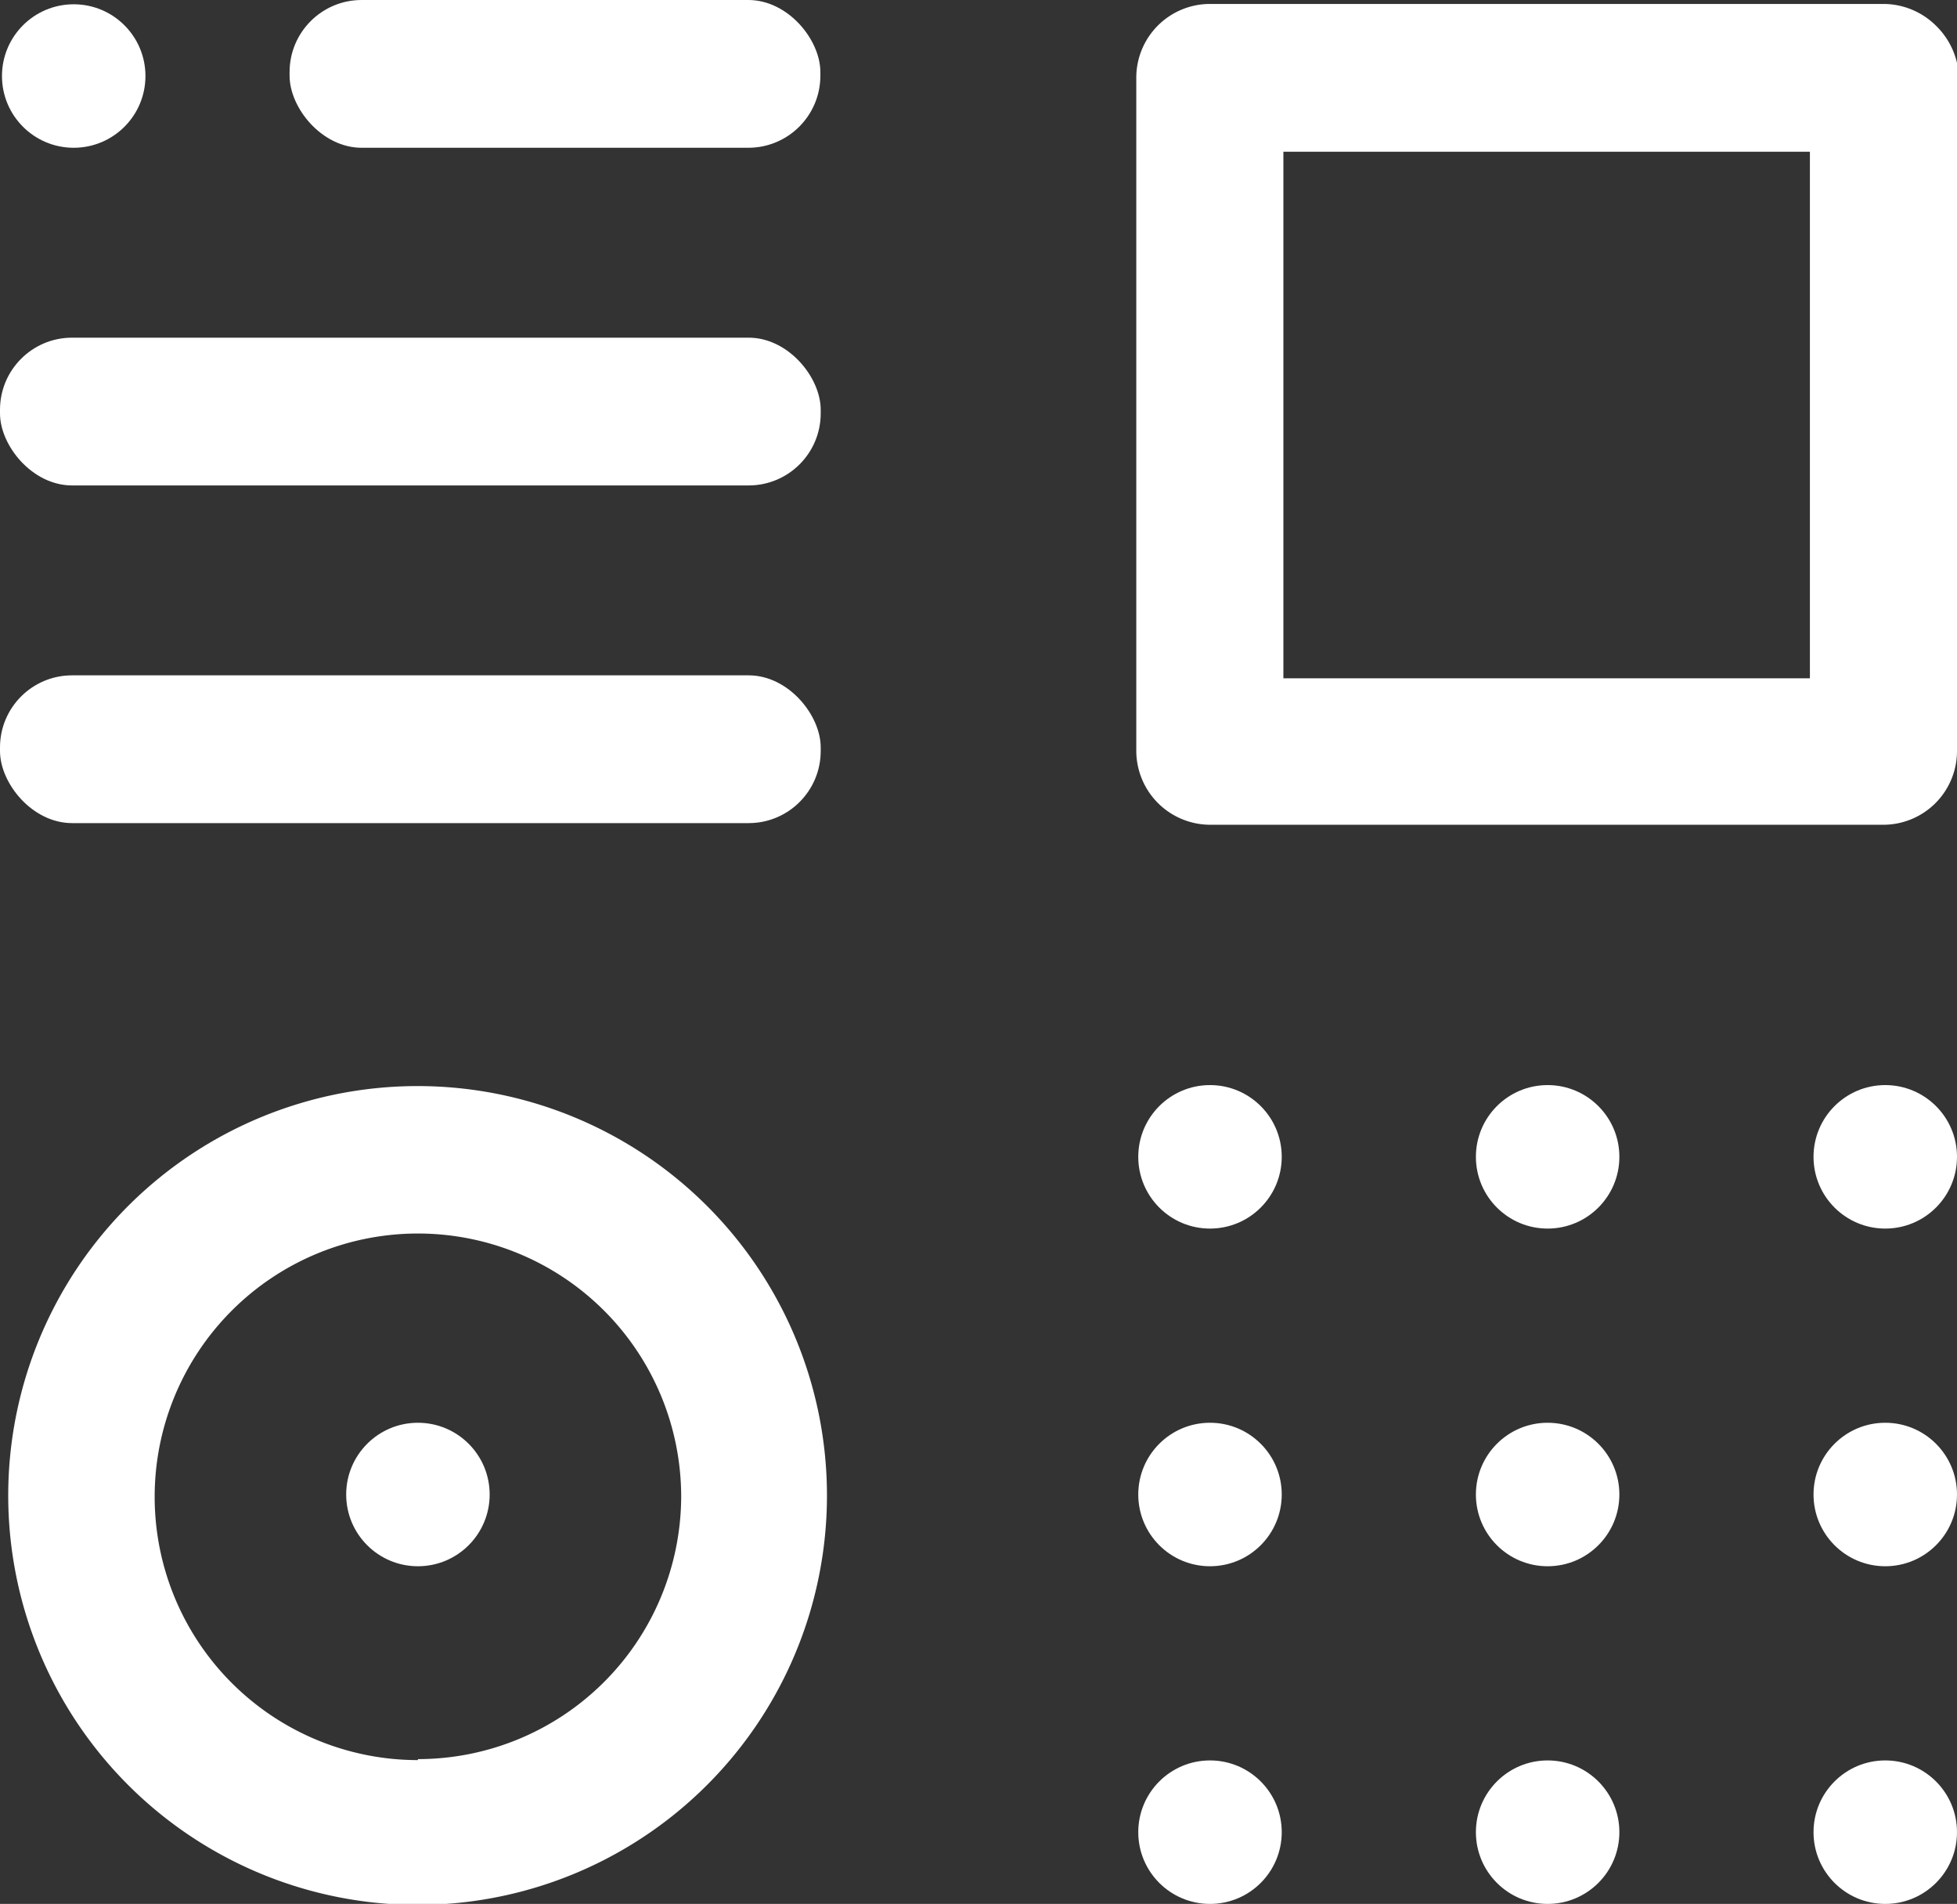
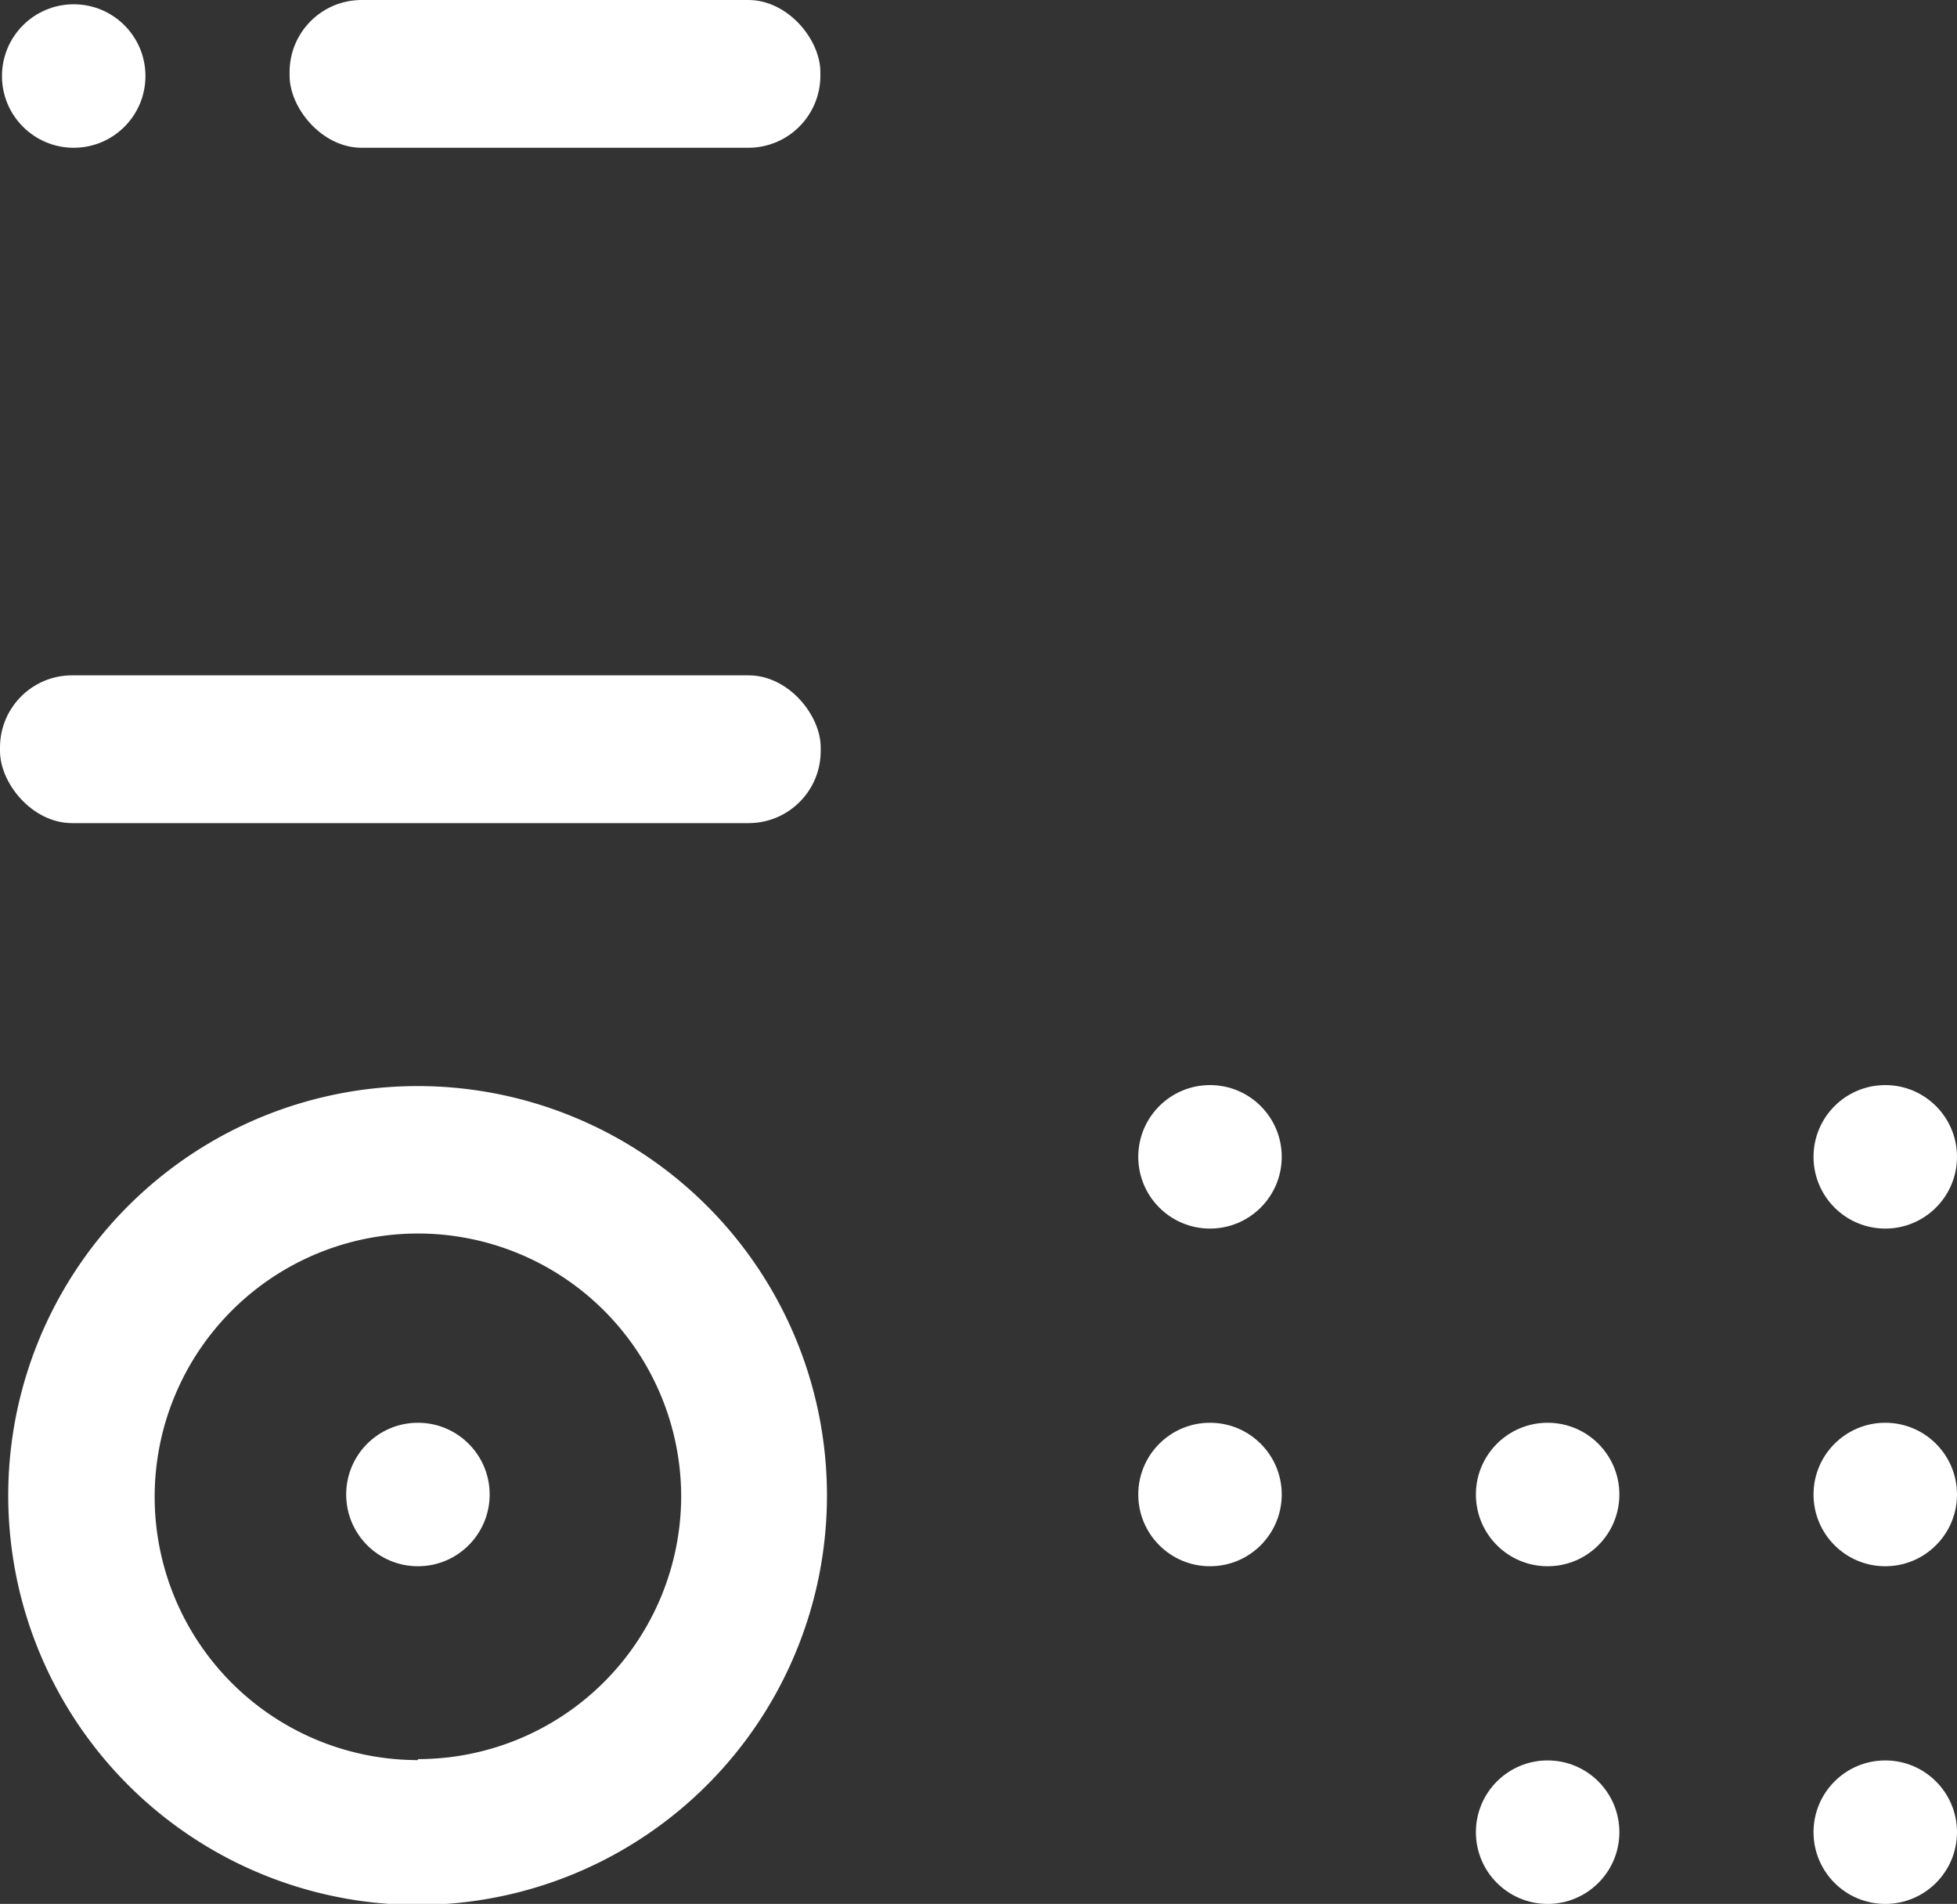
<svg xmlns="http://www.w3.org/2000/svg" viewBox="0 0 59.47 57.85">
  <rect x="0" y="0" width="59.47" height="57.85" fill="#333333" stroke="none" />
  <defs>
    <style>.cls-1{fill:#fff;}</style>
  </defs>
  <title>1лого белое</title>
  <g id="Слой_2" data-name="Слой 2">
    <g id="Layer_1" data-name="Layer 1">
-       <circle class="cls-1" cx="47.03" cy="35.15" r="2.18" />
      <circle class="cls-1" cx="36.77" cy="35.15" r="2.18" />
      <circle class="cls-1" cx="57.29" cy="35.15" r="2.18" />
      <circle class="cls-1" cx="47.03" cy="55.67" r="2.18" />
-       <circle class="cls-1" cx="36.77" cy="55.67" r="2.18" />
      <circle class="cls-1" cx="57.29" cy="55.67" r="2.18" />
      <circle class="cls-1" cx="47.03" cy="45.41" r="2.18" />
      <circle class="cls-1" cx="36.77" cy="45.41" r="2.18" />
      <circle class="cls-1" cx="57.29" cy="45.41" r="2.18" />
      <circle class="cls-1" cx="2.24" cy="2.31" r="2.18" />
      <rect class="cls-1" y="20.52" width="24.94" height="4.49" rx="2.19" />
-       <path class="cls-1" d="M59.47,2.36a2.28,2.28,0,0,0,0-.45A2.31,2.31,0,0,0,58.82.77,2.27,2.27,0,0,0,57.23.12H36.78a2.24,2.24,0,0,0-2.25,2.24V22.81h0a2.25,2.25,0,0,0,2.25,2.25H57.23a2.24,2.24,0,0,0,2.24-2.25V2.36ZM55,4.61v16H39v-16Z" />
-       <rect class="cls-1" y="10.26" width="24.94" height="4.49" rx="2.19" />
      <rect class="cls-1" x="8.8" width="16.13" height="4.49" rx="2.19" />
      <circle class="cls-1" cx="12.7" cy="45.41" r="2.18" />
      <path class="cls-1" d="M12.7,33A12.44,12.44,0,1,0,25.13,45.41,12.44,12.44,0,0,0,12.7,33Zm0,20.48a8,8,0,1,1,8-8A8,8,0,0,1,12.7,53.45Z" />
    </g>
  </g>
</svg>